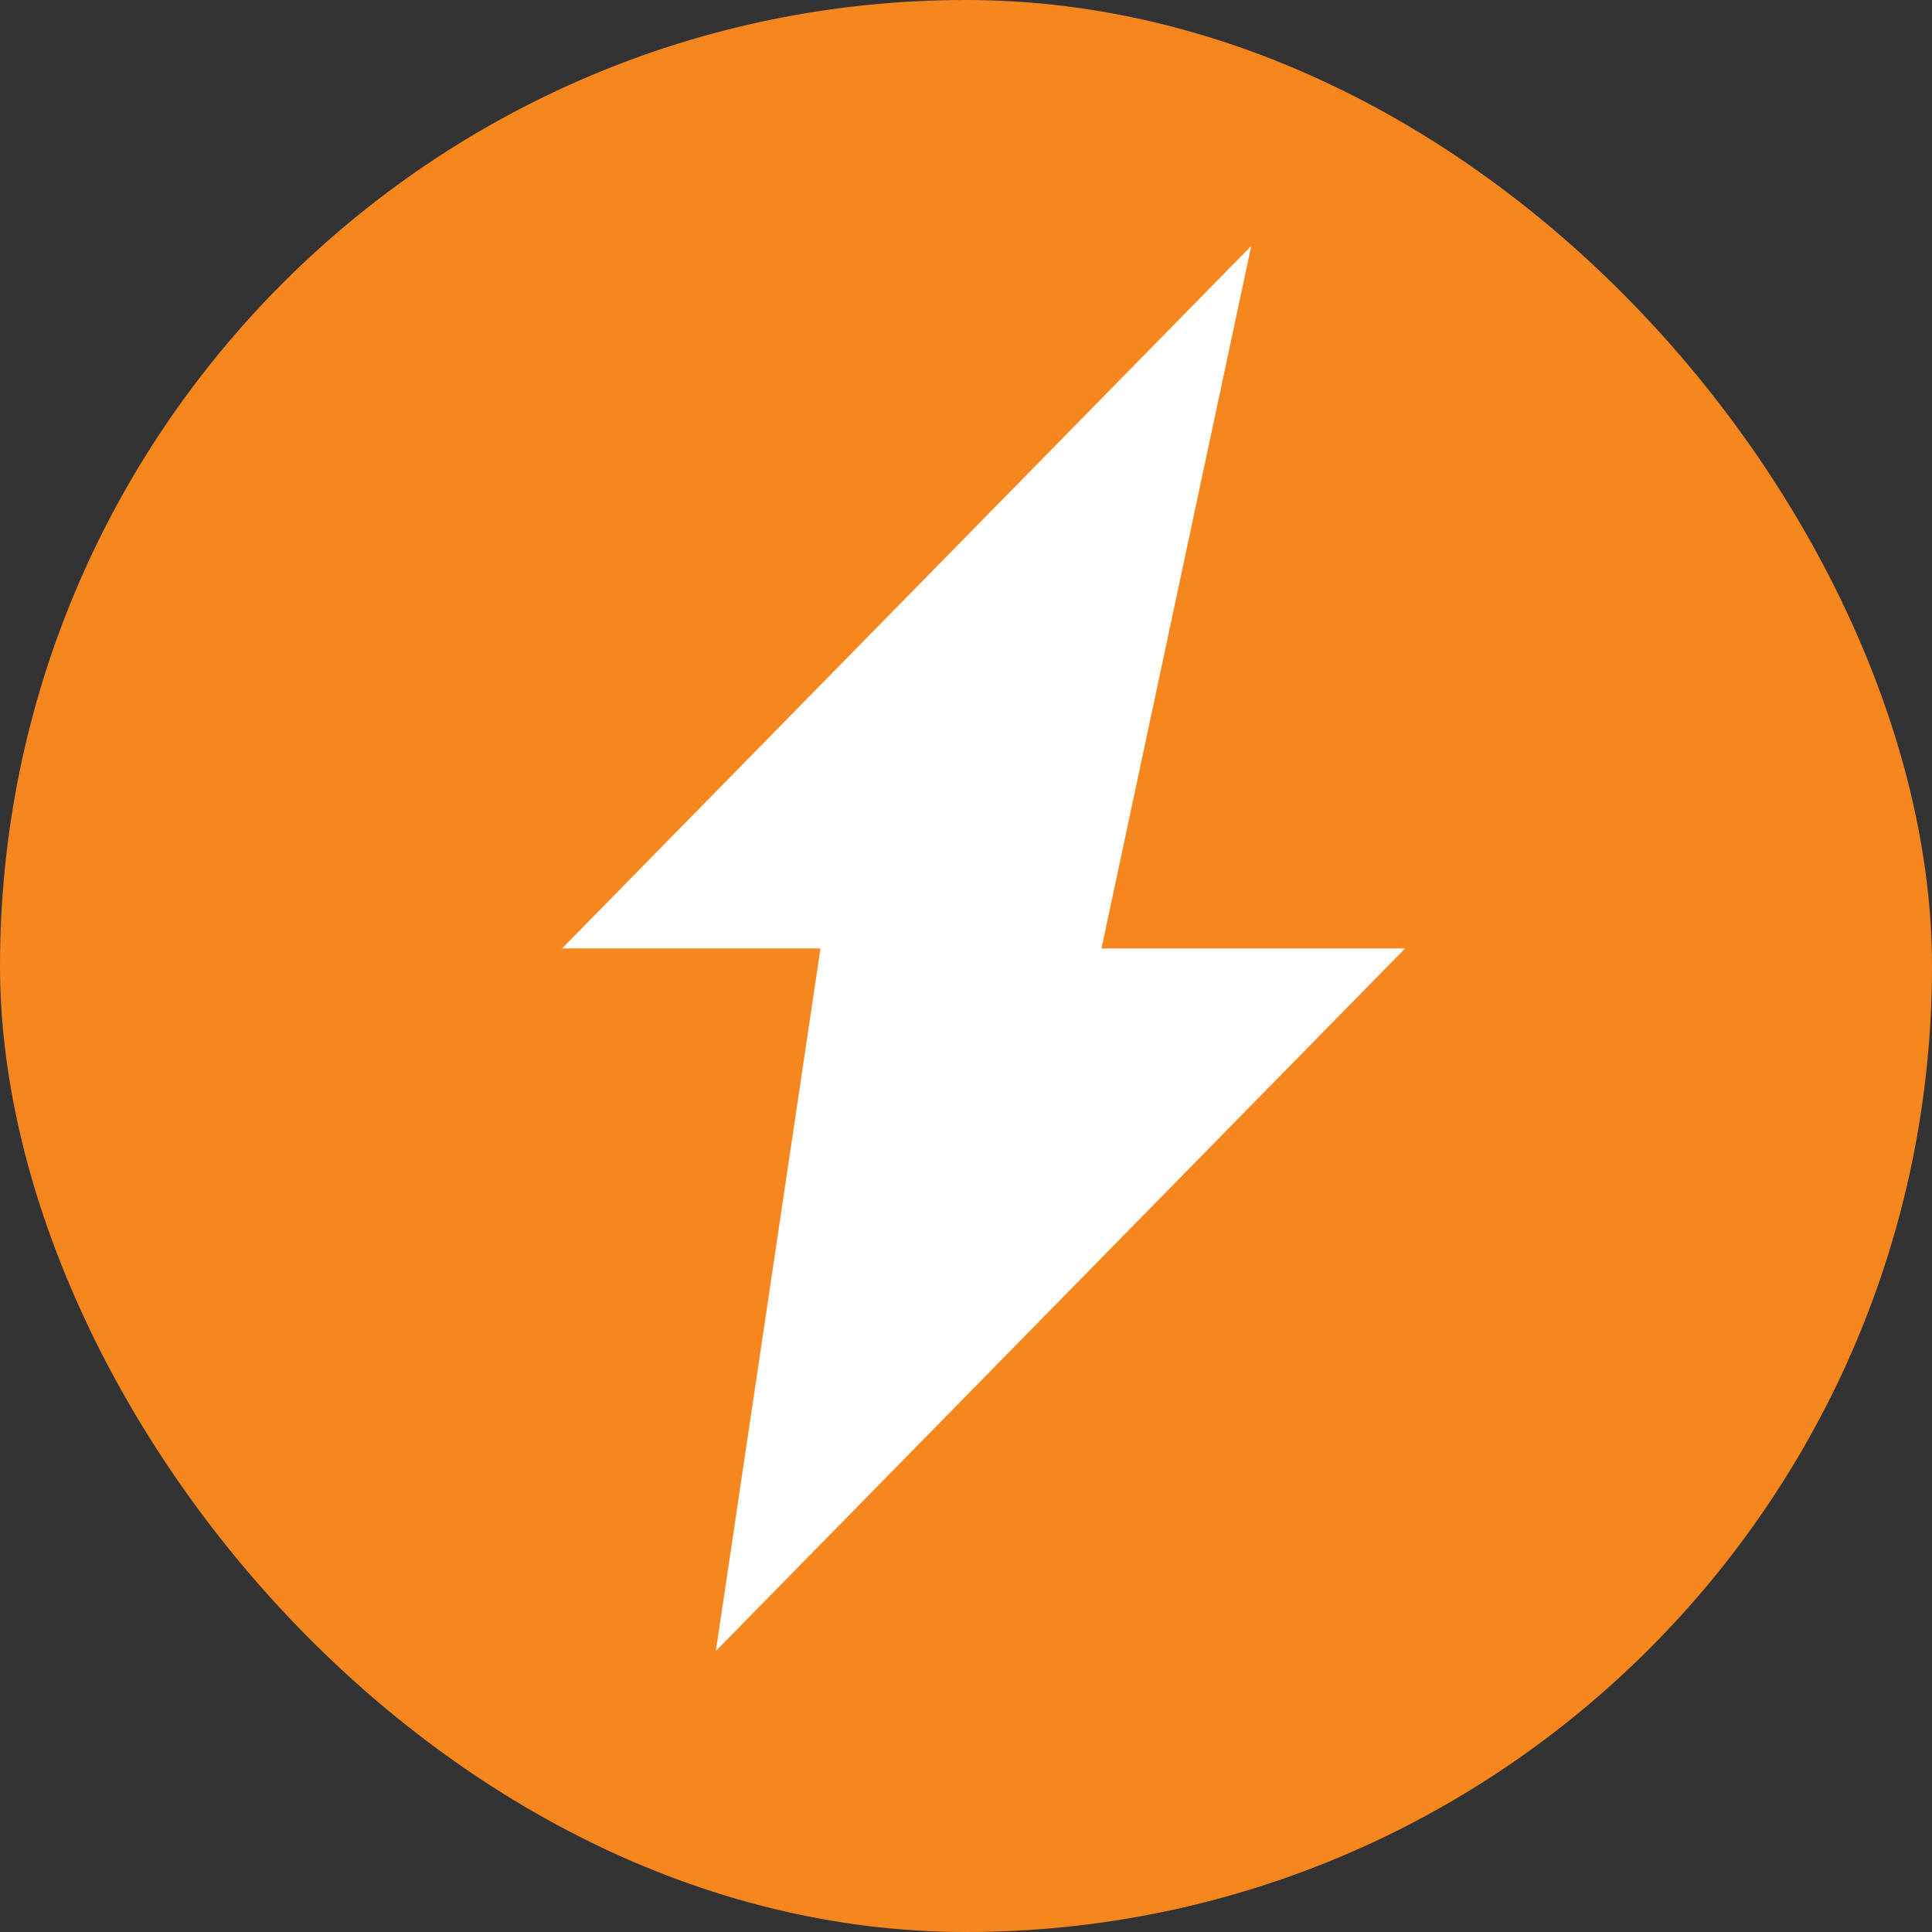
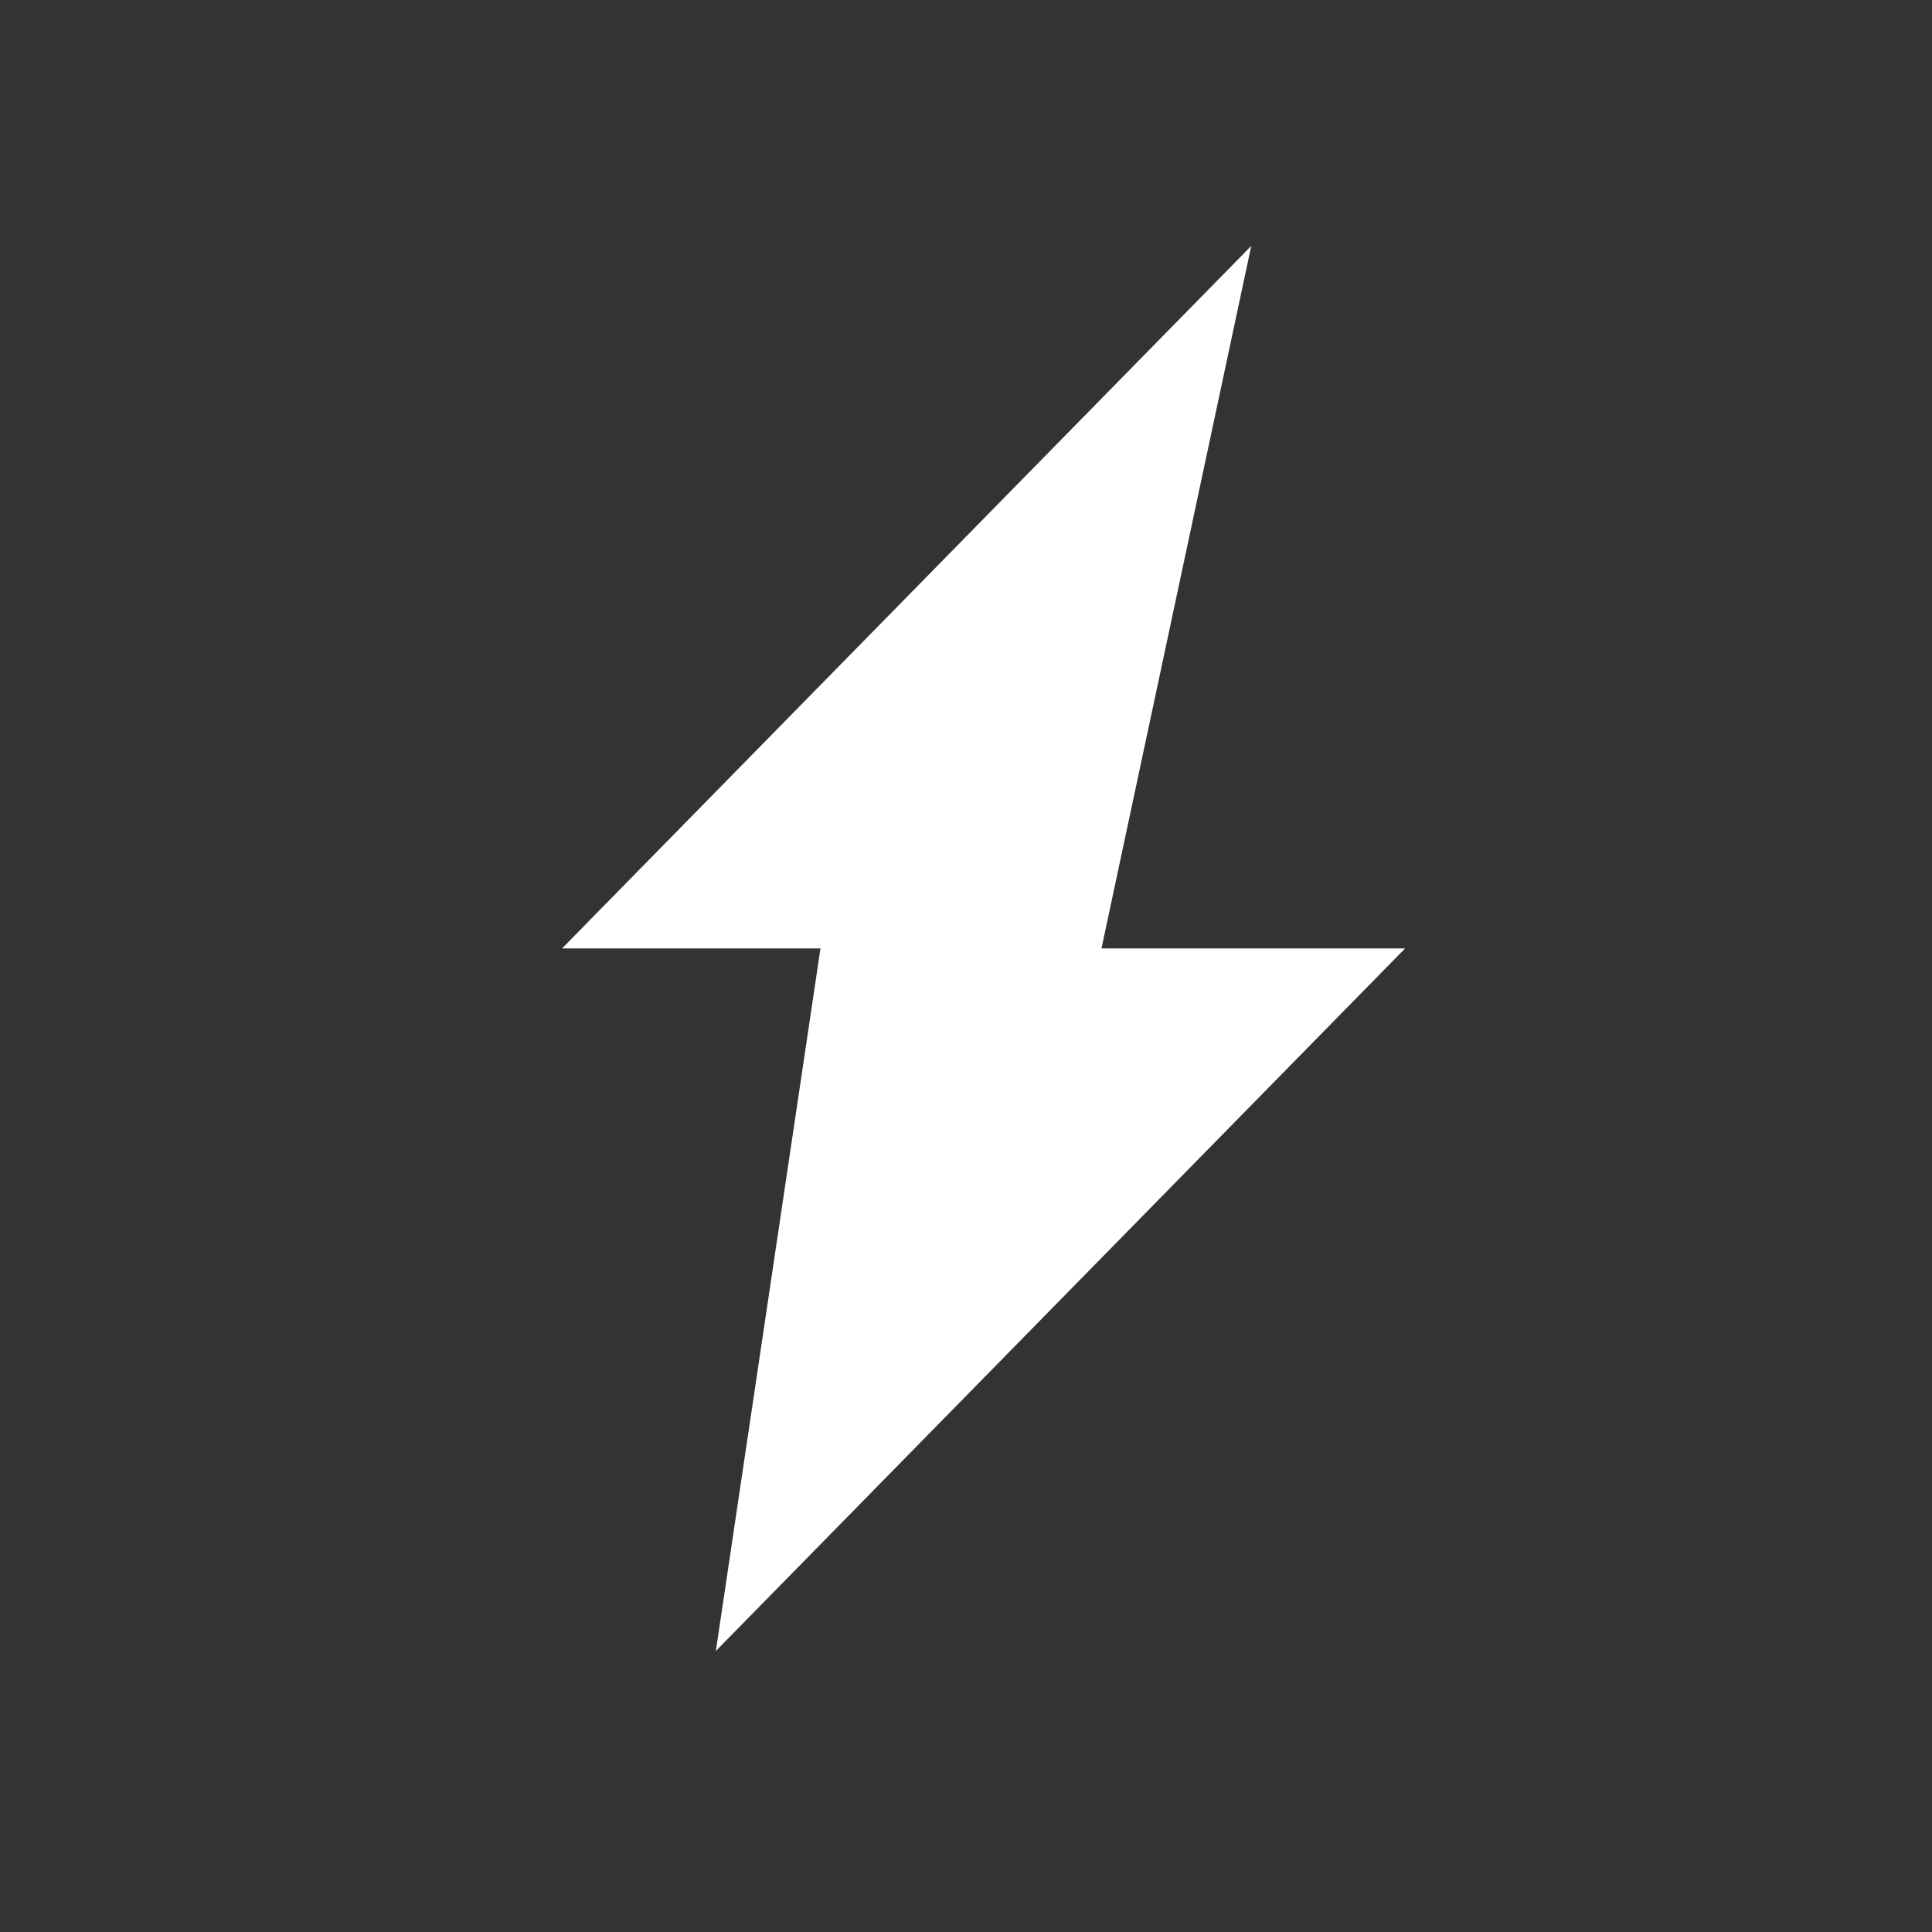
<svg xmlns="http://www.w3.org/2000/svg" width="55" height="55" viewBox="0 0 55 55" fill="none">
  <rect x="0" y="0" width="55" height="55" fill="#333333" stroke="none" />
-   <rect width="55" height="55" rx="27.5" fill="#F6871F" />
  <path d="M40 27H31.357L35.621 7L16 27H23.357L20.379 47L40 27Z" fill="white" />
</svg>